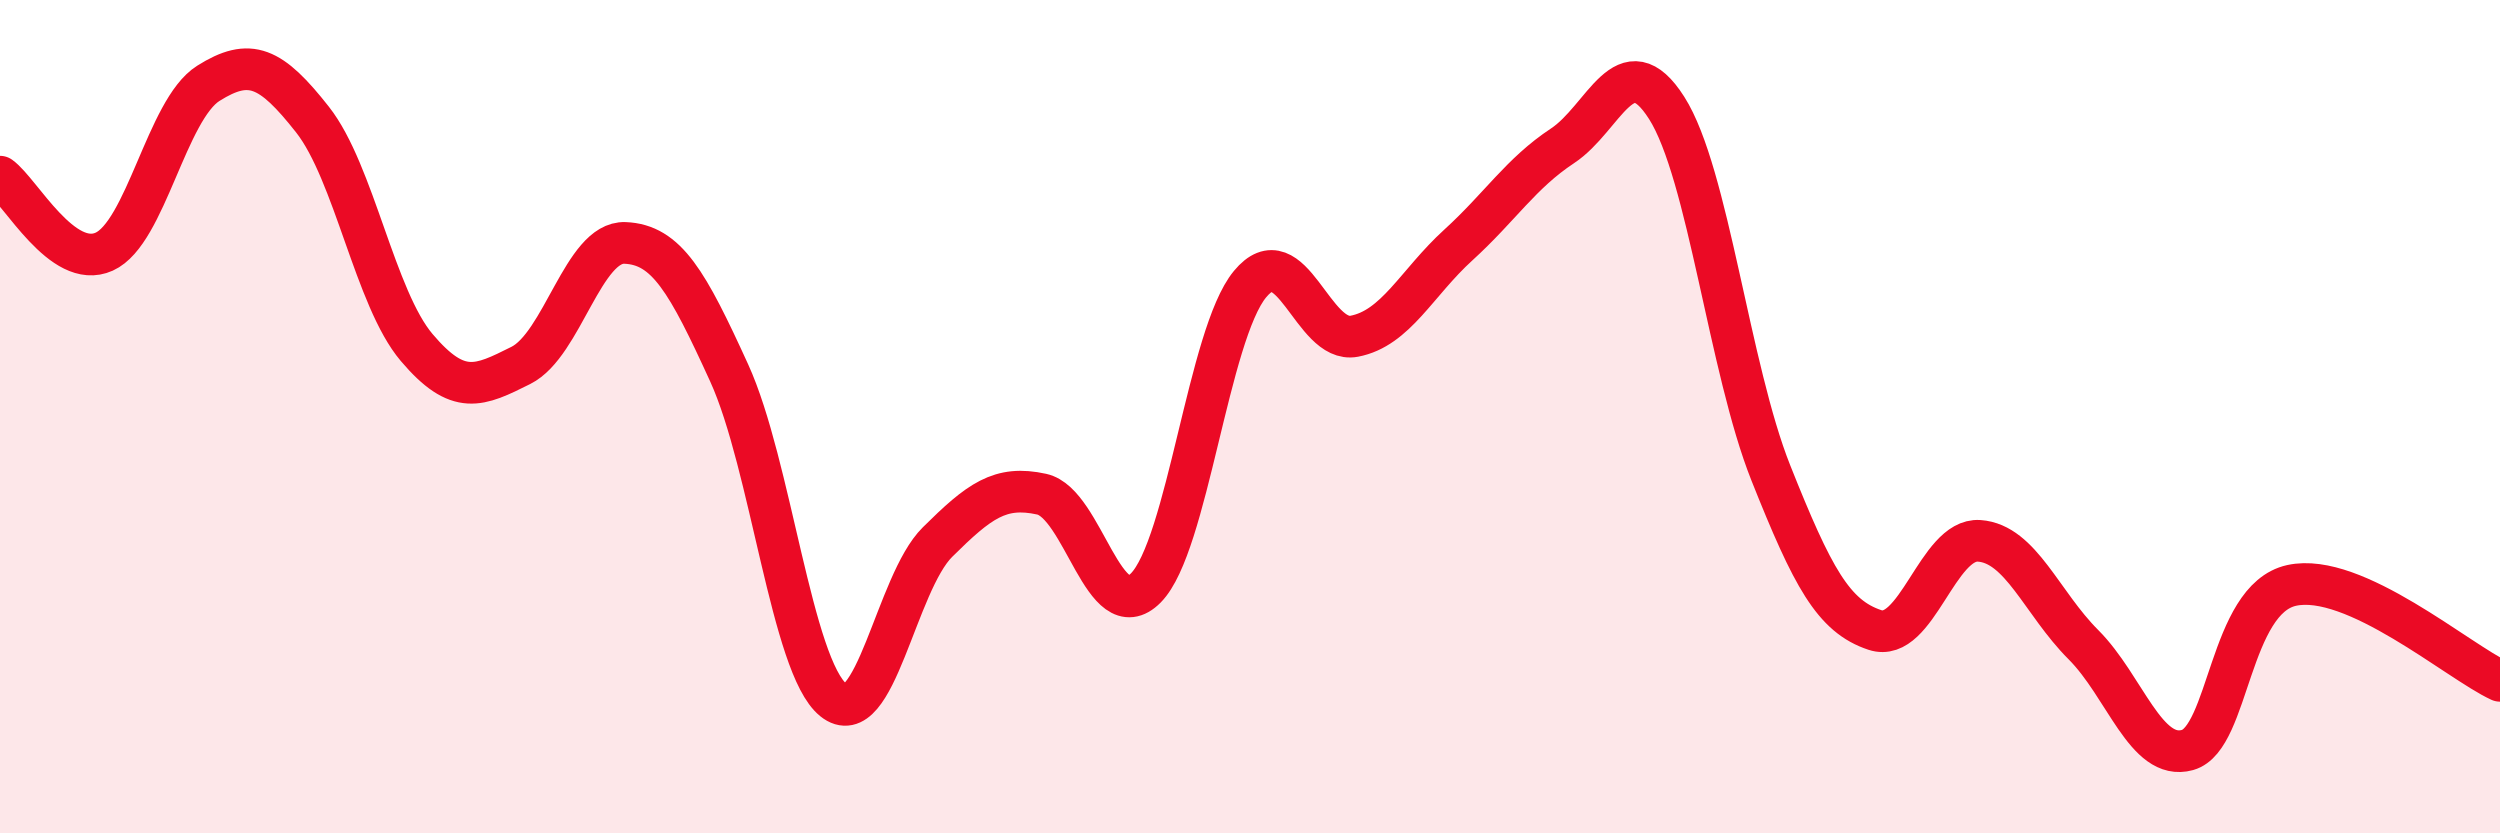
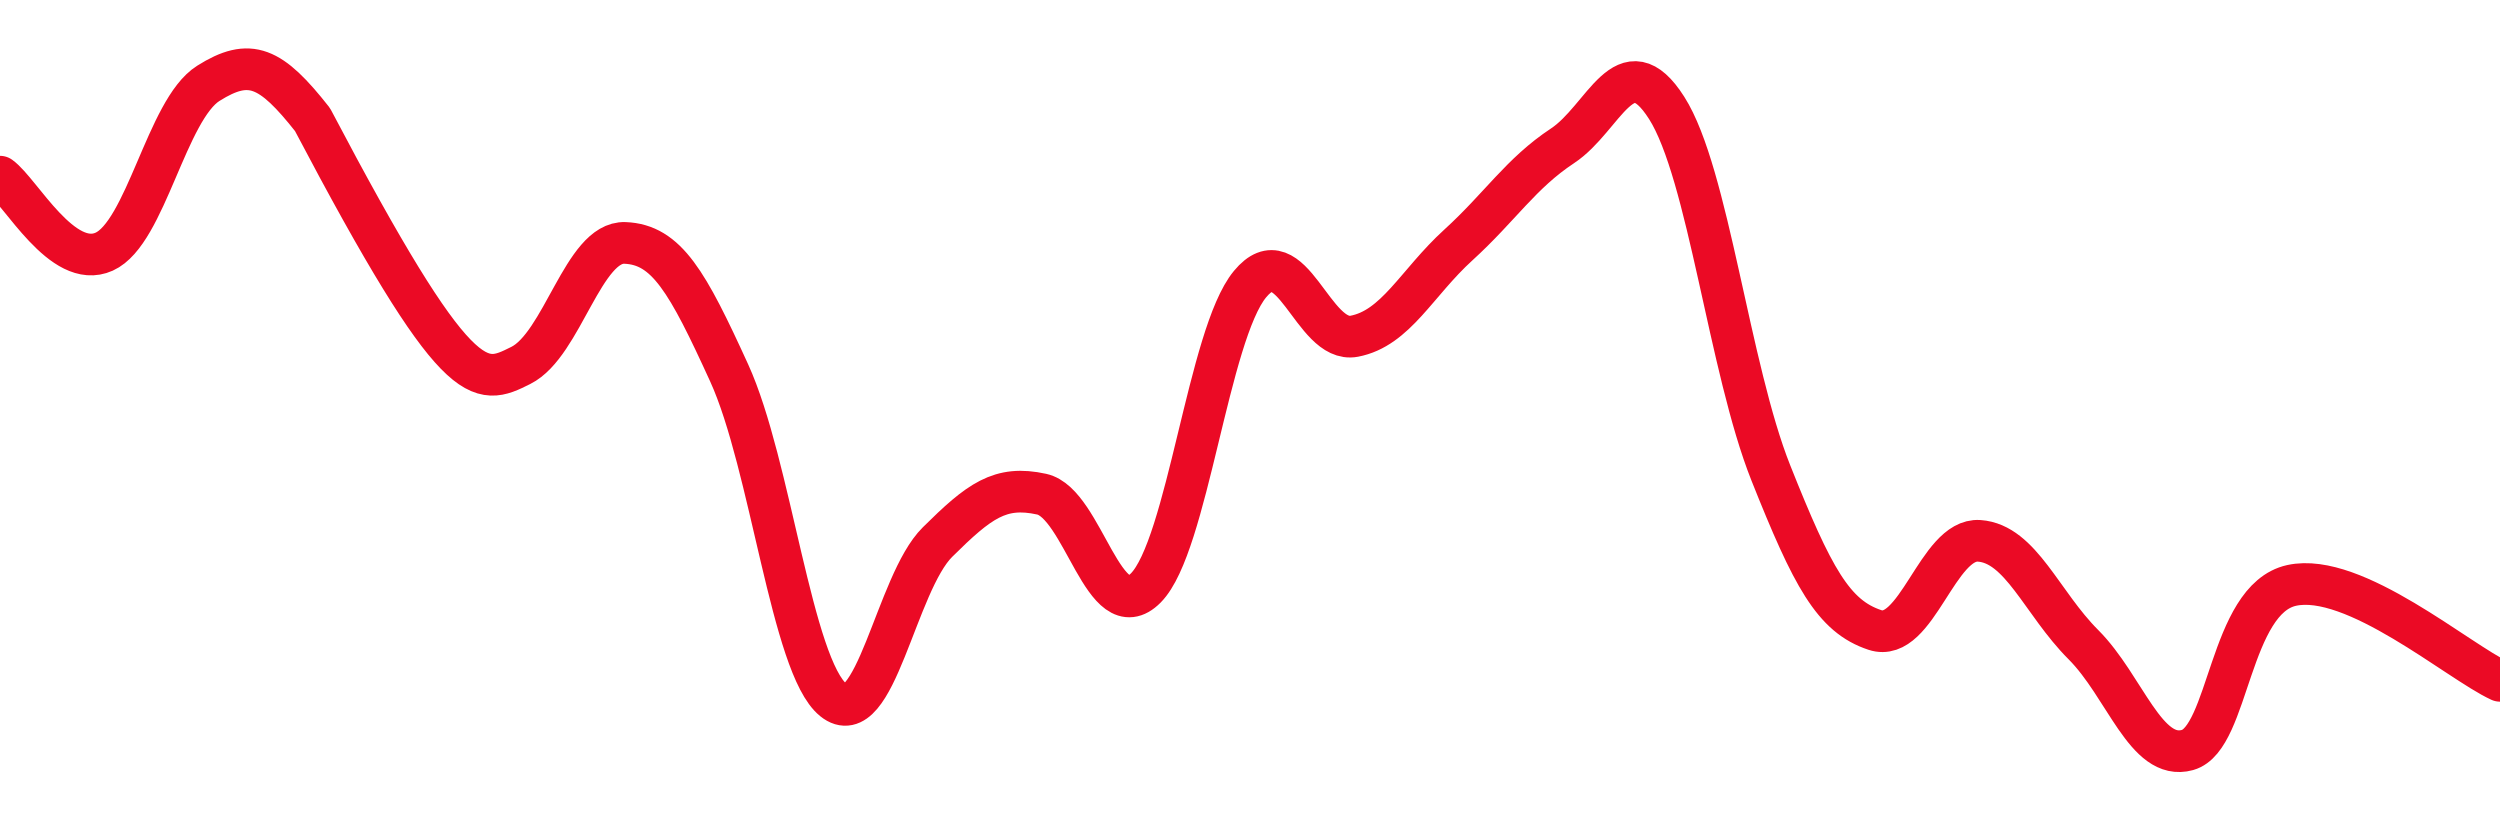
<svg xmlns="http://www.w3.org/2000/svg" width="60" height="20" viewBox="0 0 60 20">
-   <path d="M 0,4.24 C 0.5,4.6 1.5,6.49 2.5,6.04 C 3.5,5.59 4,2.63 5,2 C 6,1.37 6.5,1.6 7.5,2.87 C 8.5,4.14 9,7.16 10,8.34 C 11,9.52 11.5,9.27 12.5,8.77 C 13.5,8.27 14,5.79 15,5.83 C 16,5.87 16.5,6.76 17.5,8.95 C 18.5,11.14 19,15.99 20,16.8 C 21,17.61 21.5,14 22.5,13.01 C 23.5,12.02 24,11.64 25,11.86 C 26,12.08 26.5,15.12 27.5,14.11 C 28.5,13.1 29,8.03 30,6.82 C 31,5.61 31.5,8.26 32.5,8.07 C 33.5,7.88 34,6.79 35,5.88 C 36,4.97 36.5,4.16 37.5,3.5 C 38.5,2.84 39,1.02 40,2.59 C 41,4.16 41.5,8.84 42.5,11.35 C 43.5,13.86 44,14.79 45,15.12 C 46,15.45 46.5,12.91 47.5,12.98 C 48.5,13.05 49,14.47 50,15.47 C 51,16.47 51.5,18.28 52.5,18 C 53.5,17.72 53.5,14.38 55,14.05 C 56.5,13.72 59,15.88 60,16.34L60 20L0 20Z" fill="#EB0A25" opacity="0.1" stroke-linecap="round" stroke-linejoin="round" />
-   <path d="M 0,4.24 C 0.5,4.6 1.5,6.49 2.5,6.04 C 3.5,5.59 4,2.63 5,2 C 6,1.37 6.5,1.6 7.5,2.87 C 8.5,4.14 9,7.16 10,8.34 C 11,9.52 11.5,9.27 12.5,8.77 C 13.5,8.27 14,5.79 15,5.83 C 16,5.87 16.5,6.76 17.5,8.95 C 18.5,11.14 19,15.99 20,16.8 C 21,17.61 21.5,14 22.5,13.01 C 23.5,12.02 24,11.64 25,11.86 C 26,12.08 26.5,15.12 27.5,14.11 C 28.5,13.1 29,8.03 30,6.82 C 31,5.61 31.5,8.26 32.5,8.07 C 33.5,7.88 34,6.79 35,5.88 C 36,4.97 36.5,4.16 37.5,3.5 C 38.5,2.84 39,1.02 40,2.59 C 41,4.16 41.5,8.84 42.5,11.35 C 43.5,13.86 44,14.79 45,15.12 C 46,15.45 46.5,12.91 47.5,12.98 C 48.5,13.05 49,14.47 50,15.47 C 51,16.47 51.5,18.28 52.5,18 C 53.5,17.72 53.5,14.38 55,14.05 C 56.5,13.72 59,15.88 60,16.34" stroke="#EB0A25" stroke-width="1" fill="none" stroke-linecap="round" stroke-linejoin="round" />
+   <path d="M 0,4.24 C 0.5,4.6 1.5,6.49 2.5,6.04 C 3.5,5.59 4,2.63 5,2 C 6,1.37 6.5,1.6 7.5,2.87 C 11,9.52 11.5,9.27 12.5,8.77 C 13.5,8.27 14,5.79 15,5.83 C 16,5.87 16.5,6.76 17.5,8.95 C 18.5,11.14 19,15.99 20,16.8 C 21,17.61 21.5,14 22.5,13.01 C 23.5,12.02 24,11.64 25,11.86 C 26,12.08 26.5,15.12 27.5,14.11 C 28.5,13.1 29,8.03 30,6.82 C 31,5.61 31.5,8.26 32.5,8.07 C 33.5,7.88 34,6.79 35,5.88 C 36,4.97 36.5,4.16 37.5,3.5 C 38.5,2.84 39,1.02 40,2.59 C 41,4.16 41.5,8.84 42.5,11.35 C 43.5,13.86 44,14.79 45,15.12 C 46,15.45 46.5,12.91 47.5,12.98 C 48.5,13.05 49,14.47 50,15.47 C 51,16.47 51.5,18.28 52.5,18 C 53.5,17.72 53.5,14.38 55,14.05 C 56.5,13.72 59,15.88 60,16.34" stroke="#EB0A25" stroke-width="1" fill="none" stroke-linecap="round" stroke-linejoin="round" />
</svg>